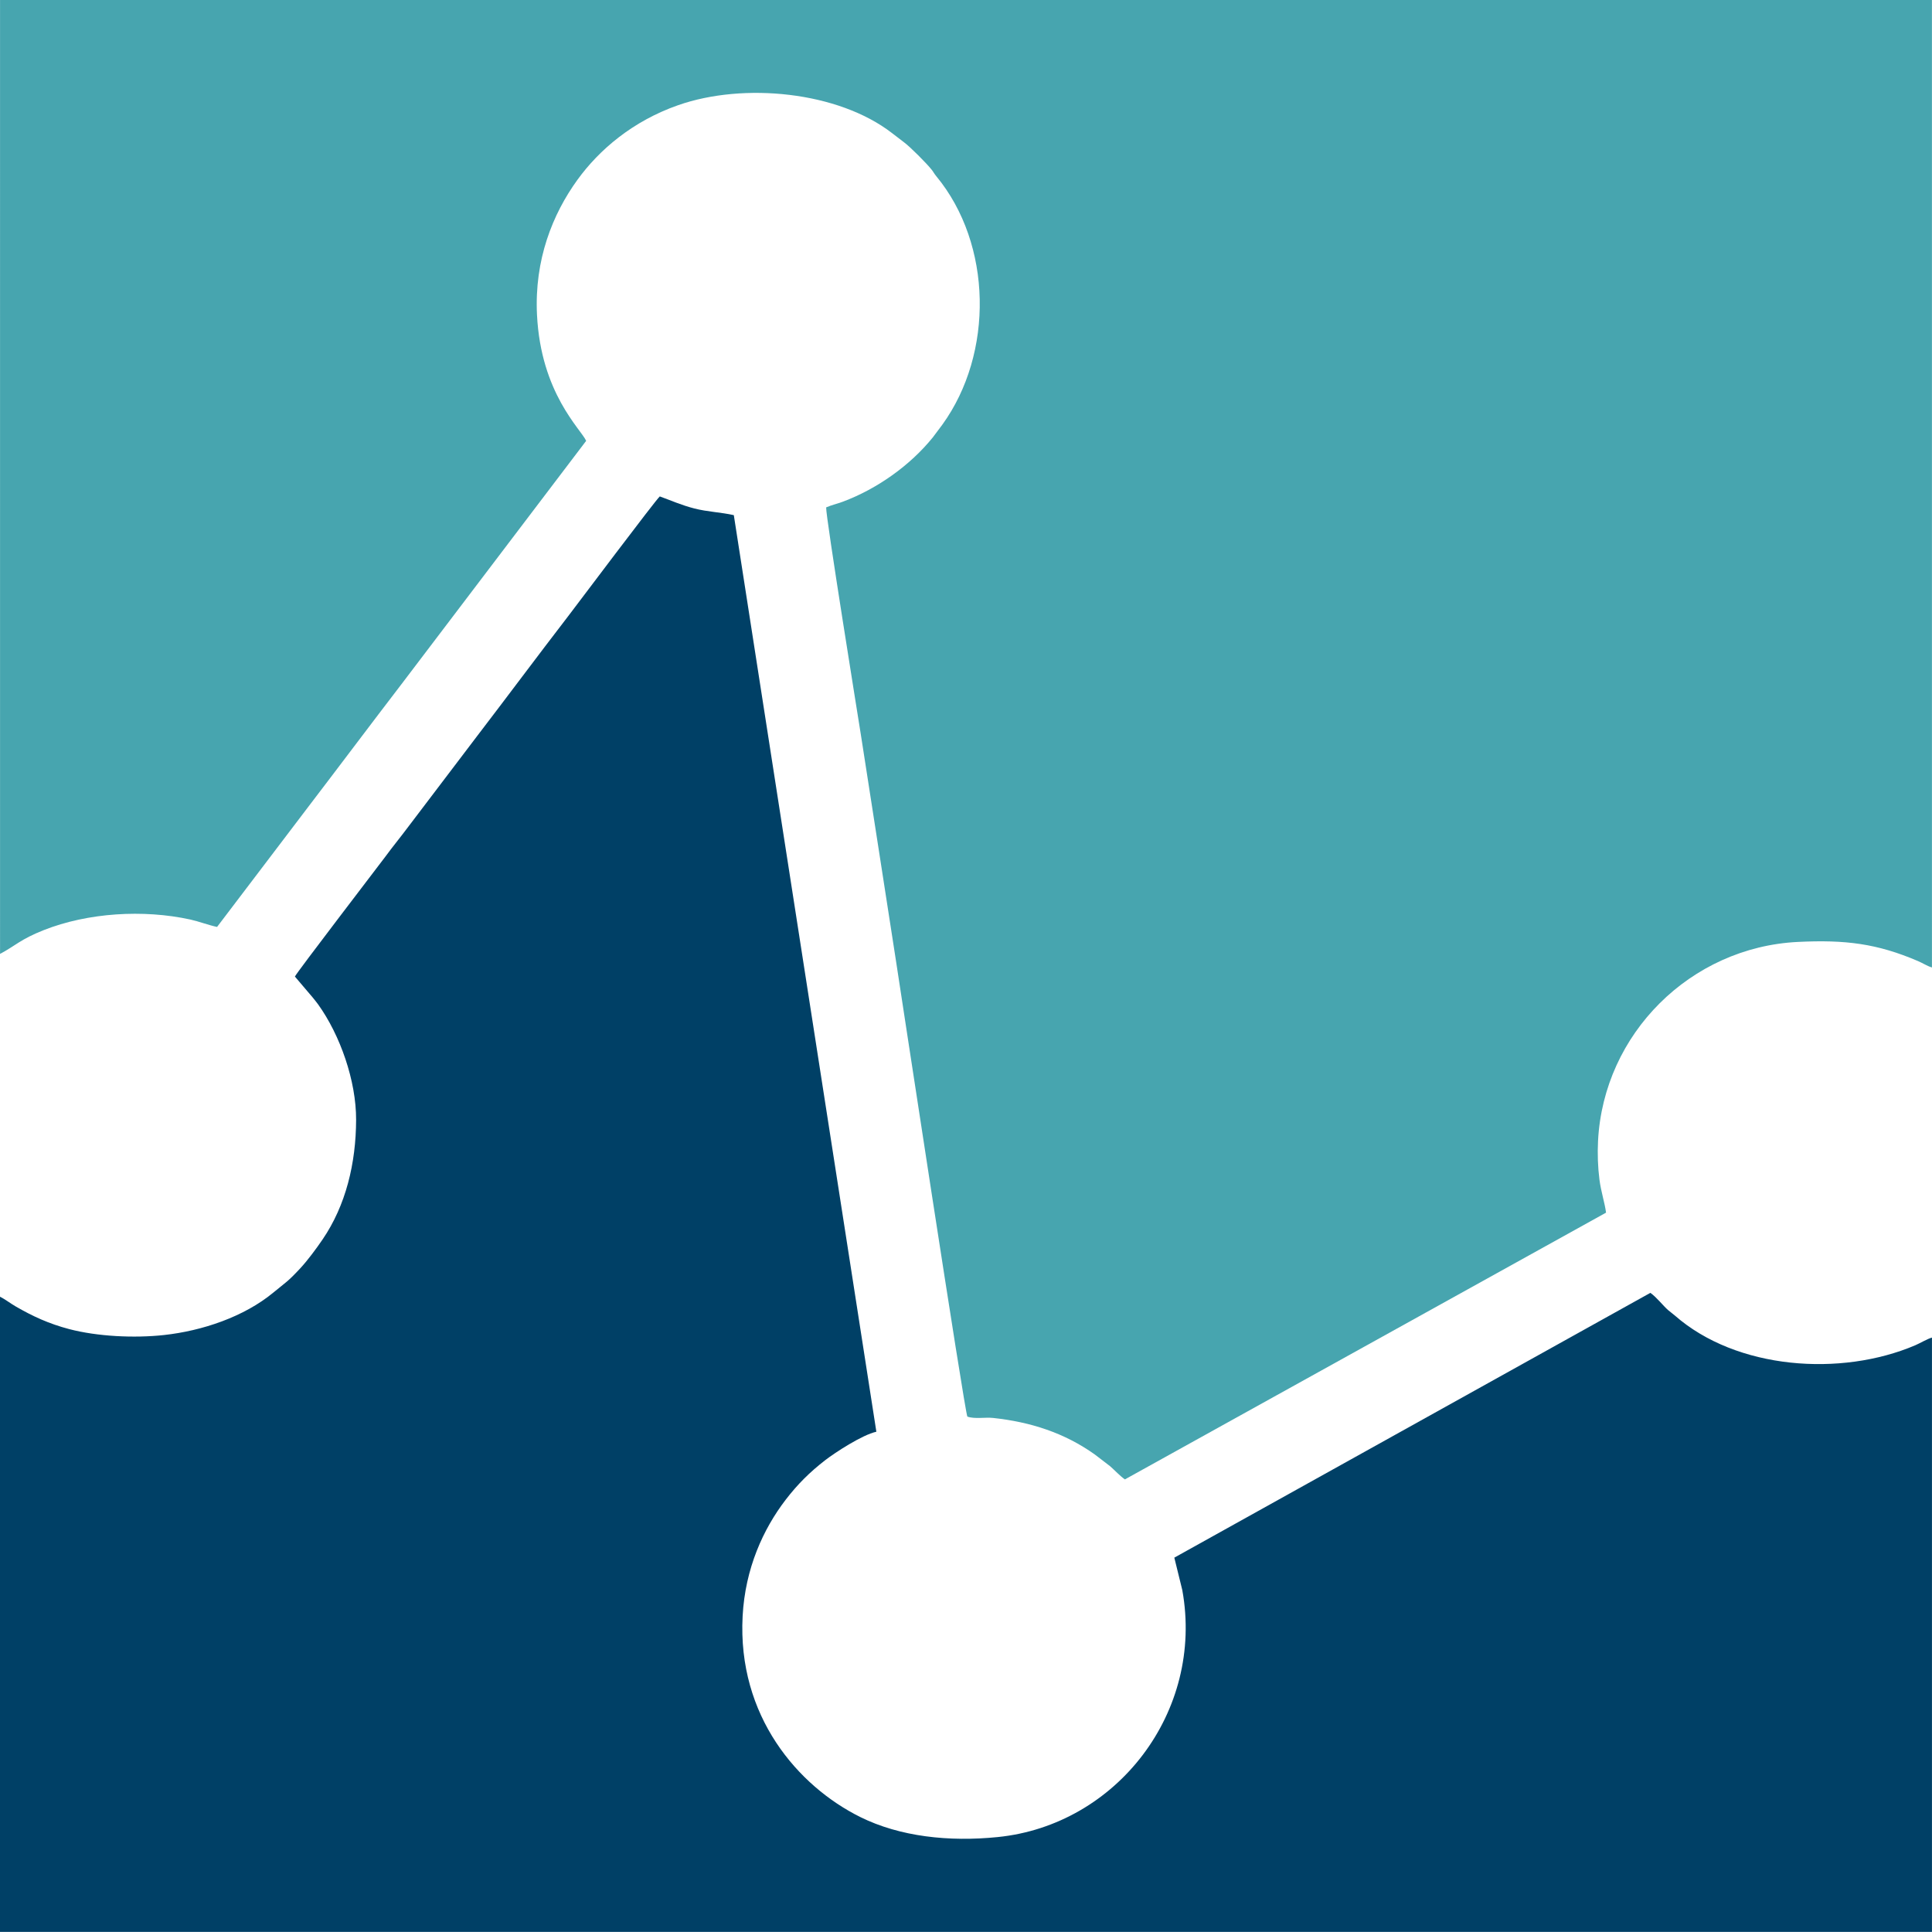
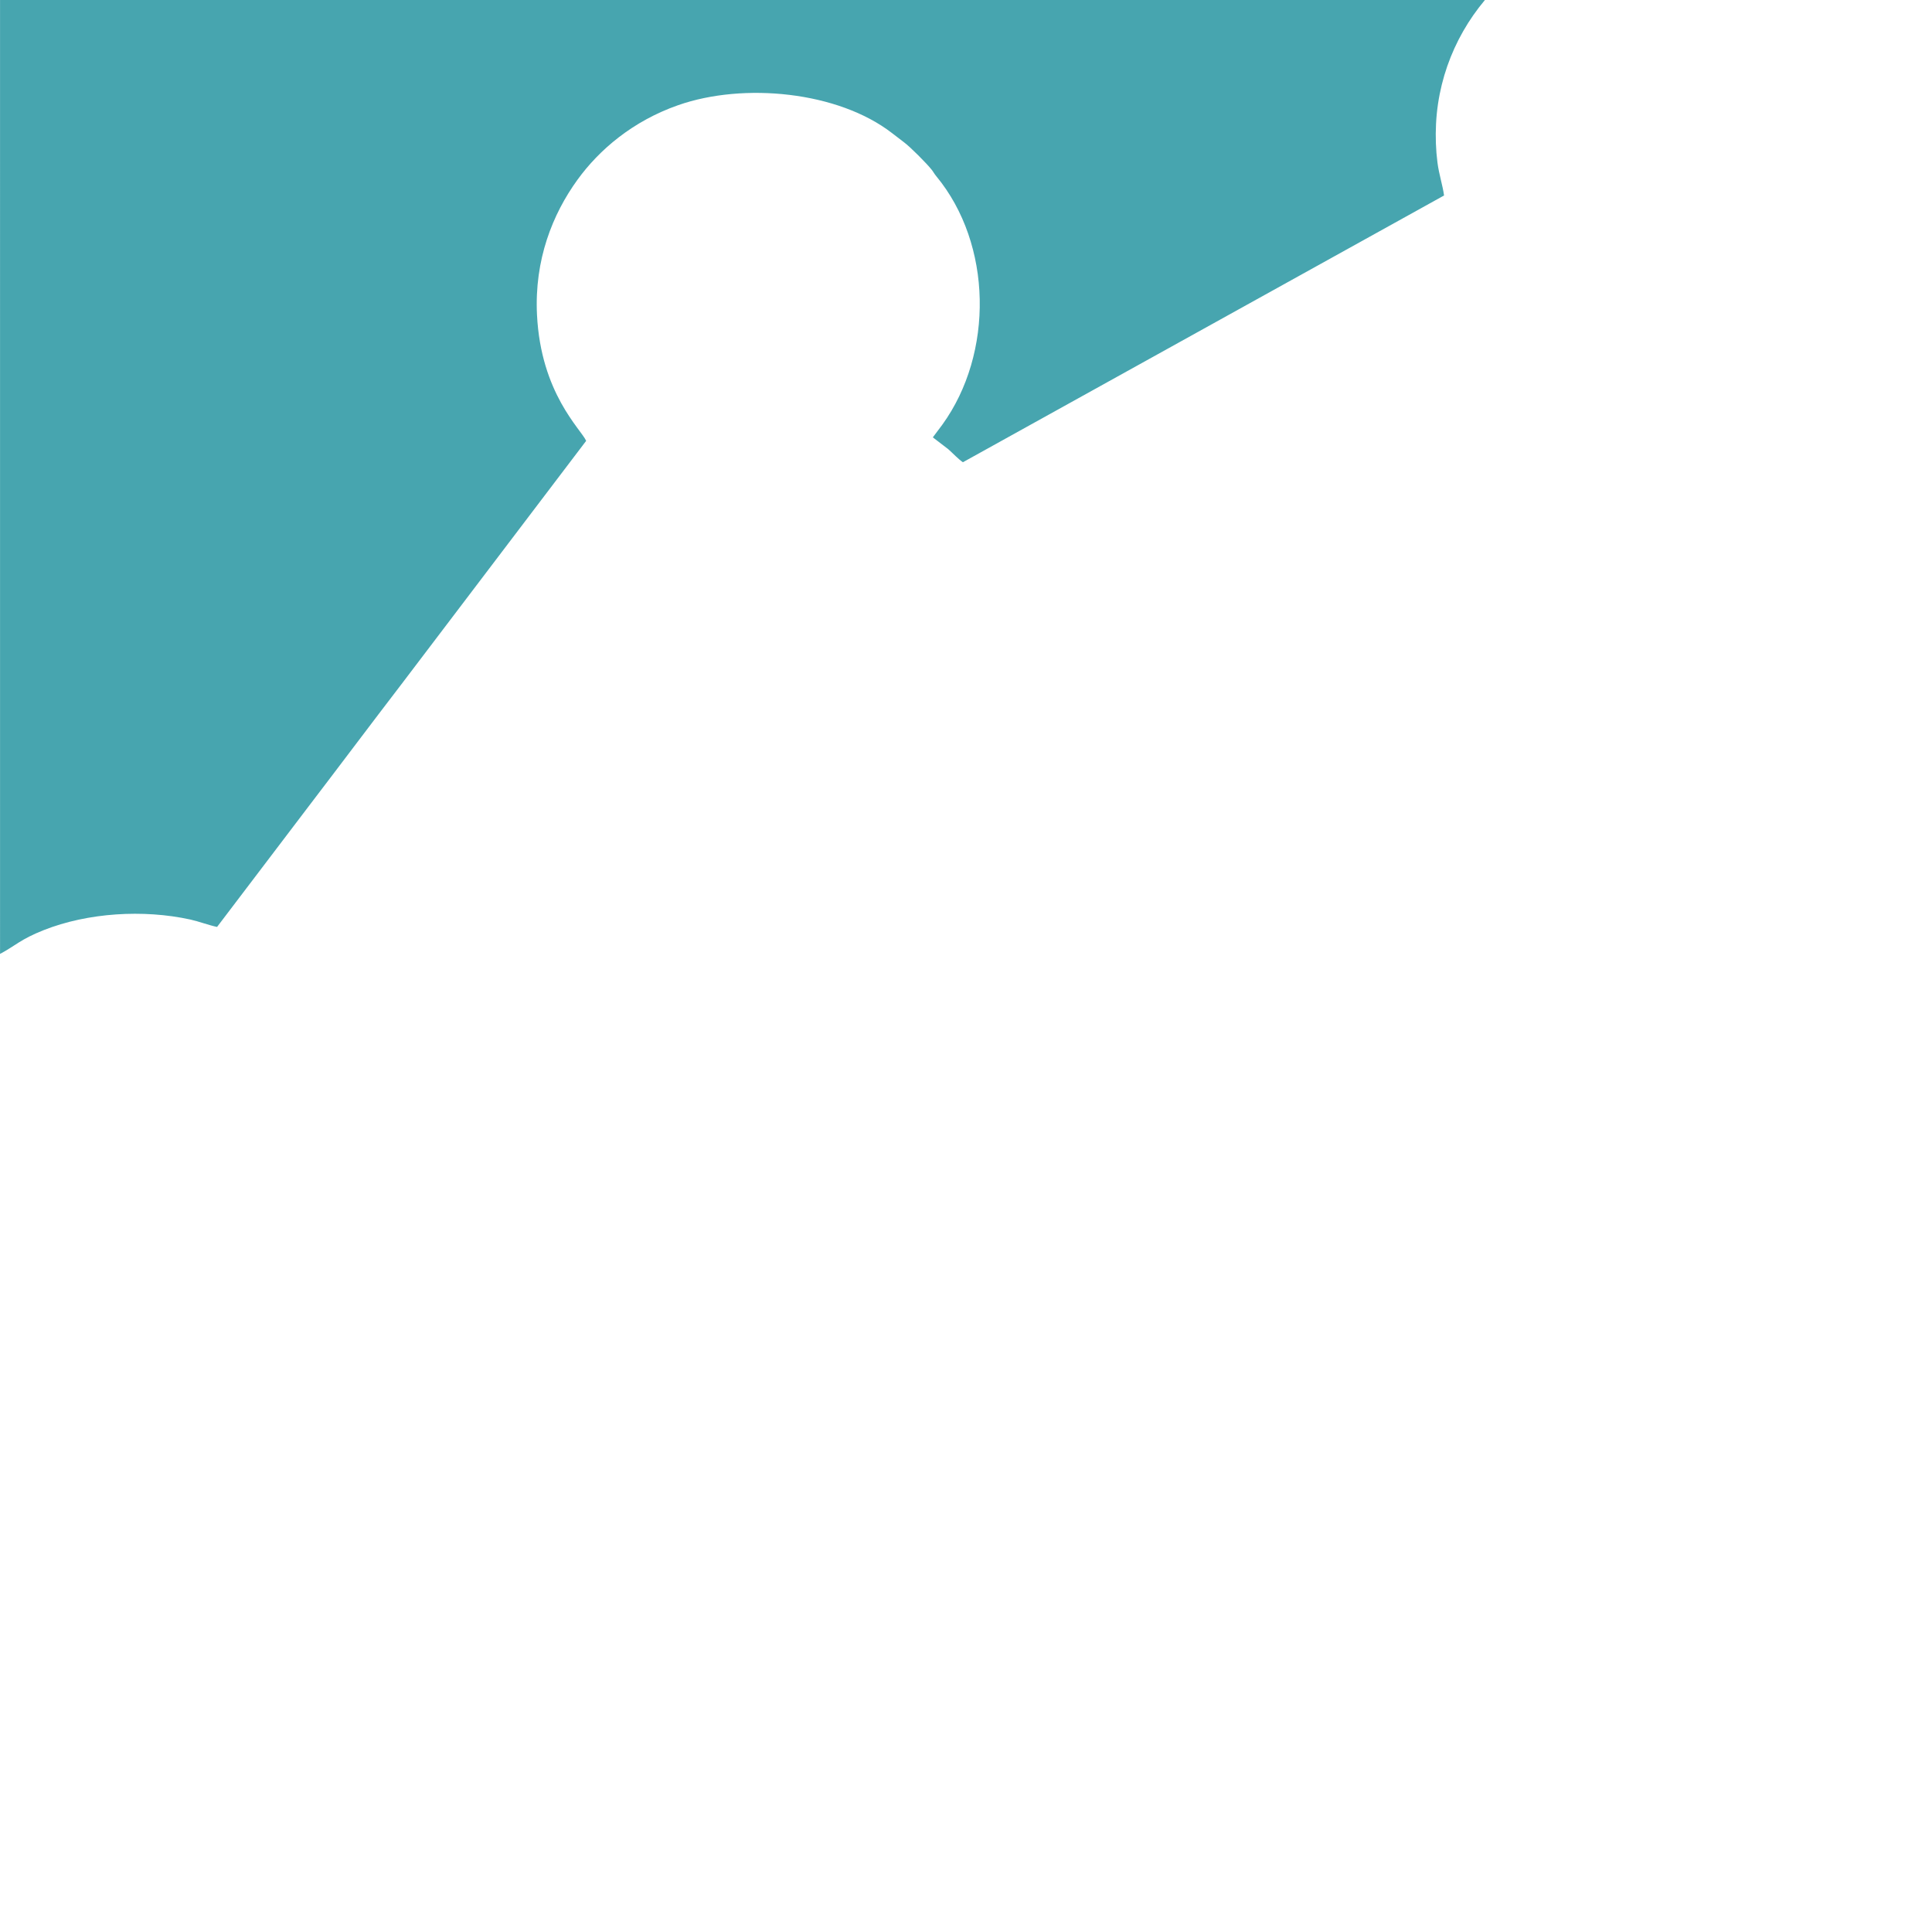
<svg xmlns="http://www.w3.org/2000/svg" version="1.1" id="svg6628" viewBox="0 0 67.782 67.781" height="19.129mm" width="19.13mm">
  <defs id="defs6630" />
  <g transform="translate(-160.395,-424.186)" id="layer1">
-     <path id="path326" style="fill:#47a5af;fill-opacity:1;fill-rule:evenodd;stroke:none" d="m 228.176,424.186 -67.781,0 3.7e-4,33.468 c 0.547,-0.291 0.713,-0.51 1.526,-0.832 1.554,-0.616 3.507,-0.734 5.151,-0.374 0.294,0.065 0.635,0.196 0.937,0.26 l 3.235,-4.26 c 1.081,-1.415 2.152,-2.845 3.24,-4.264 l 6.475,-8.531 c -0.182,-0.41 -1.589,-1.665 -1.725,-4.423 -0.095,-1.93 0.547,-3.531 1.418,-4.734 0.765,-1.056 1.94,-2.062 3.538,-2.621 2.293,-0.802 5.602,-0.485 7.498,0.979 l 0.42,0.322 c 0.22,0.163 0.797,0.741 0.977,0.97 0.07,0.09 0.077,0.125 0.161,0.226 1.967,2.383 2.019,6.212 0.209,8.714 l -0.333,0.445 c -0.8,0.99 -1.959,1.809 -3.157,2.257 -0.208,0.077 -0.396,0.117 -0.586,0.2 -0.02,0.298 1.142,7.49 1.22,7.989 0.415,2.654 0.823,5.303 1.237,7.967 0.083,0.532 2.415,15.869 2.498,15.943 0.239,0.092 0.626,0.018 0.904,0.048 1.315,0.142 2.5,0.522 3.568,1.283 l 0.541,0.415 c 0.158,0.139 0.349,0.346 0.514,0.458 l 16.881,-9.359 c -0.049,-0.364 -0.176,-0.731 -0.231,-1.154 -0.057,-0.443 -0.073,-0.907 -0.05,-1.363 0.193,-3.761 3.244,-6.793 7.005,-6.981 1.674,-0.083 2.789,0.058 4.222,0.672 0.166,0.071 0.328,0.178 0.488,0.224 l -3.8e-4,-33.945 z" />
-     <path id="path328" style="fill:#004066;fill-opacity:1;fill-rule:evenodd;stroke:none" d="m 160.395,491.967 67.782,0 0,-20.851 c -0.155,0.039 -0.421,0.199 -0.586,0.269 -2.603,1.111 -6.27,0.857 -8.439,-1.047 -0.089,-0.077 -0.15,-0.115 -0.235,-0.189 -0.168,-0.147 -0.406,-0.455 -0.62,-0.603 l -16.702,9.29 0.28,1.139 c 0.773,4.272 -2.301,8.245 -6.479,8.665 -1.708,0.172 -3.424,-0.013 -4.815,-0.701 -2.192,-1.086 -4.319,-3.546 -4.132,-7.051 0.089,-1.677 0.726,-3.06 1.508,-4.08 0.419,-0.546 0.846,-0.972 1.398,-1.398 0.331,-0.255 1.283,-0.88 1.786,-0.992 l -5.001,-32.158 c -0.456,-0.103 -0.918,-0.114 -1.392,-0.236 -0.456,-0.118 -0.797,-0.274 -1.205,-0.421 -0.143,0.118 -2.91,3.805 -3.221,4.21 -1.072,1.393 -2.119,2.801 -3.193,4.204 l -2.413,3.179 c -0.267,0.359 -0.528,0.672 -0.799,1.042 -0.173,0.236 -3.135,4.094 -3.176,4.211 l 0.631,0.742 c 0.078,0.099 0.119,0.146 0.185,0.237 0.771,1.075 1.336,2.68 1.331,4.048 -0.005,1.522 -0.358,2.998 -1.179,4.2 -0.216,0.317 -0.522,0.73 -0.771,0.999 -0.453,0.488 -0.508,0.492 -0.949,0.857 -1.036,0.857 -2.5,1.347 -3.844,1.494 -1.046,0.114 -2.34,0.049 -3.321,-0.208 -0.716,-0.188 -1.283,-0.45 -1.889,-0.801 -0.197,-0.115 -0.357,-0.244 -0.542,-0.337 l -3.7e-4,22.291 z" />
+     <path id="path326" style="fill:#47a5af;fill-opacity:1;fill-rule:evenodd;stroke:none" d="m 228.176,424.186 -67.781,0 3.7e-4,33.468 c 0.547,-0.291 0.713,-0.51 1.526,-0.832 1.554,-0.616 3.507,-0.734 5.151,-0.374 0.294,0.065 0.635,0.196 0.937,0.26 l 3.235,-4.26 c 1.081,-1.415 2.152,-2.845 3.24,-4.264 l 6.475,-8.531 c -0.182,-0.41 -1.589,-1.665 -1.725,-4.423 -0.095,-1.93 0.547,-3.531 1.418,-4.734 0.765,-1.056 1.94,-2.062 3.538,-2.621 2.293,-0.802 5.602,-0.485 7.498,0.979 l 0.42,0.322 c 0.22,0.163 0.797,0.741 0.977,0.97 0.07,0.09 0.077,0.125 0.161,0.226 1.967,2.383 2.019,6.212 0.209,8.714 l -0.333,0.445 l 0.541,0.415 c 0.158,0.139 0.349,0.346 0.514,0.458 l 16.881,-9.359 c -0.049,-0.364 -0.176,-0.731 -0.231,-1.154 -0.057,-0.443 -0.073,-0.907 -0.05,-1.363 0.193,-3.761 3.244,-6.793 7.005,-6.981 1.674,-0.083 2.789,0.058 4.222,0.672 0.166,0.071 0.328,0.178 0.488,0.224 l -3.8e-4,-33.945 z" />
  </g>
</svg>